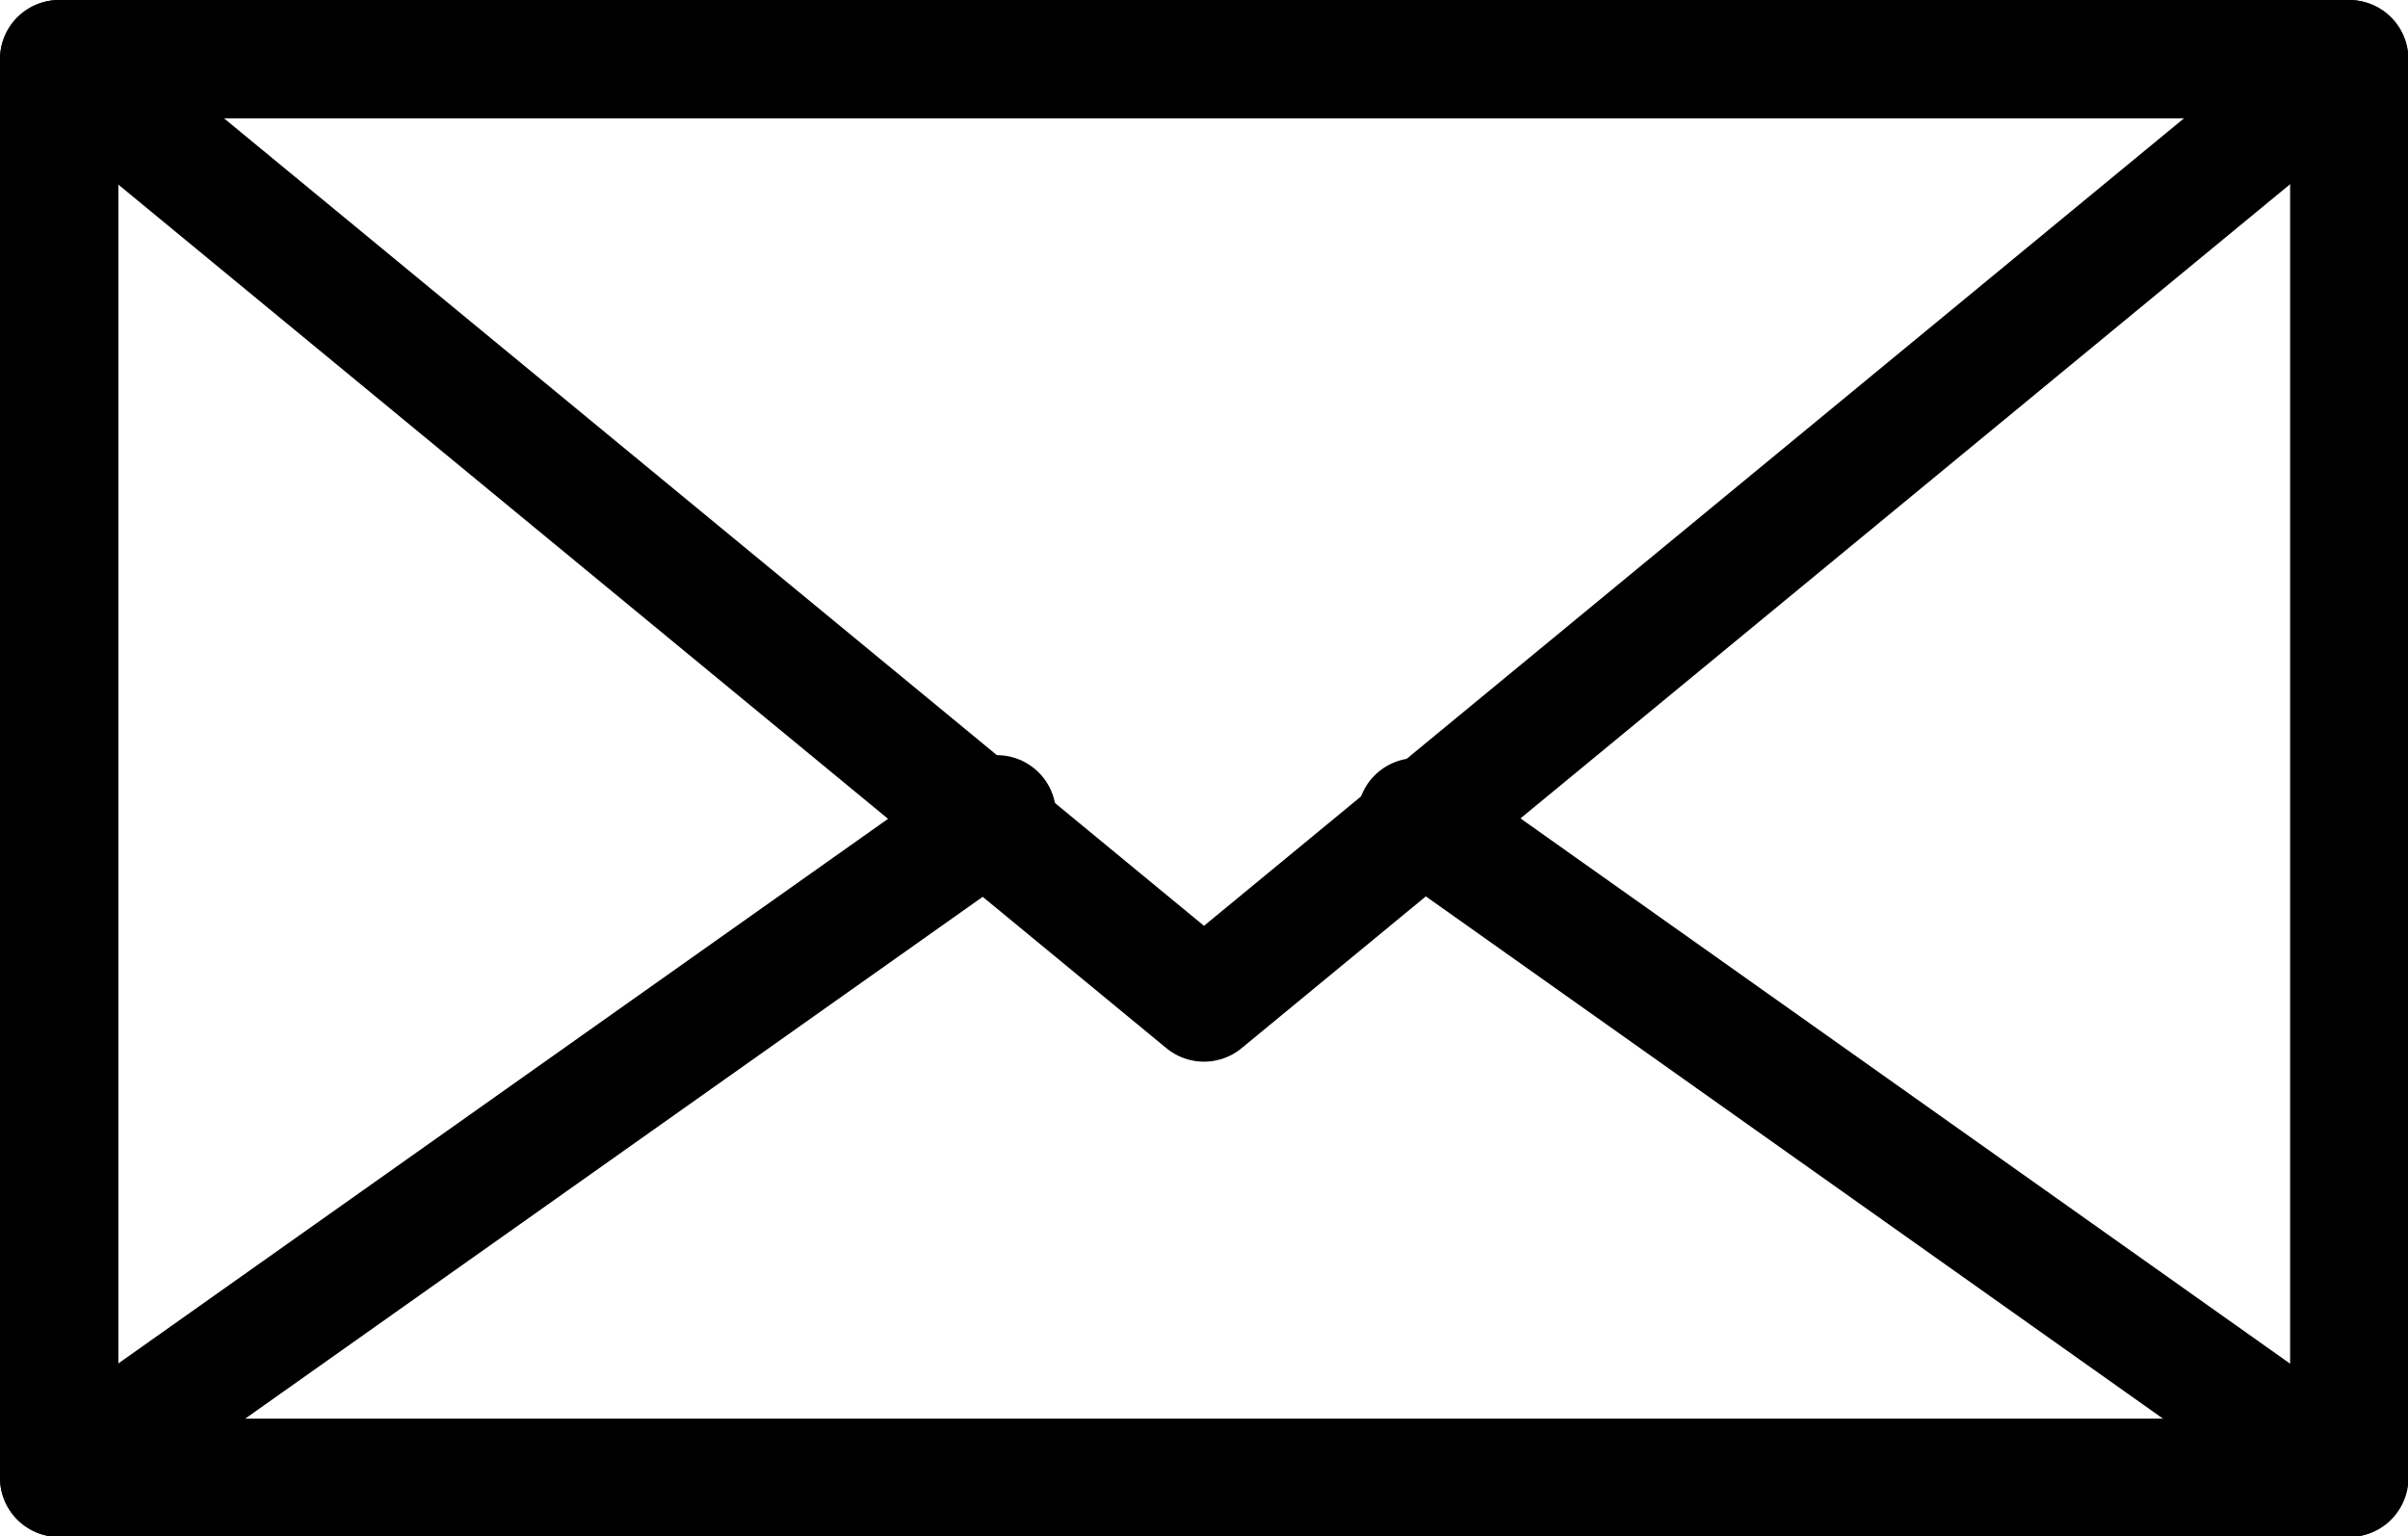
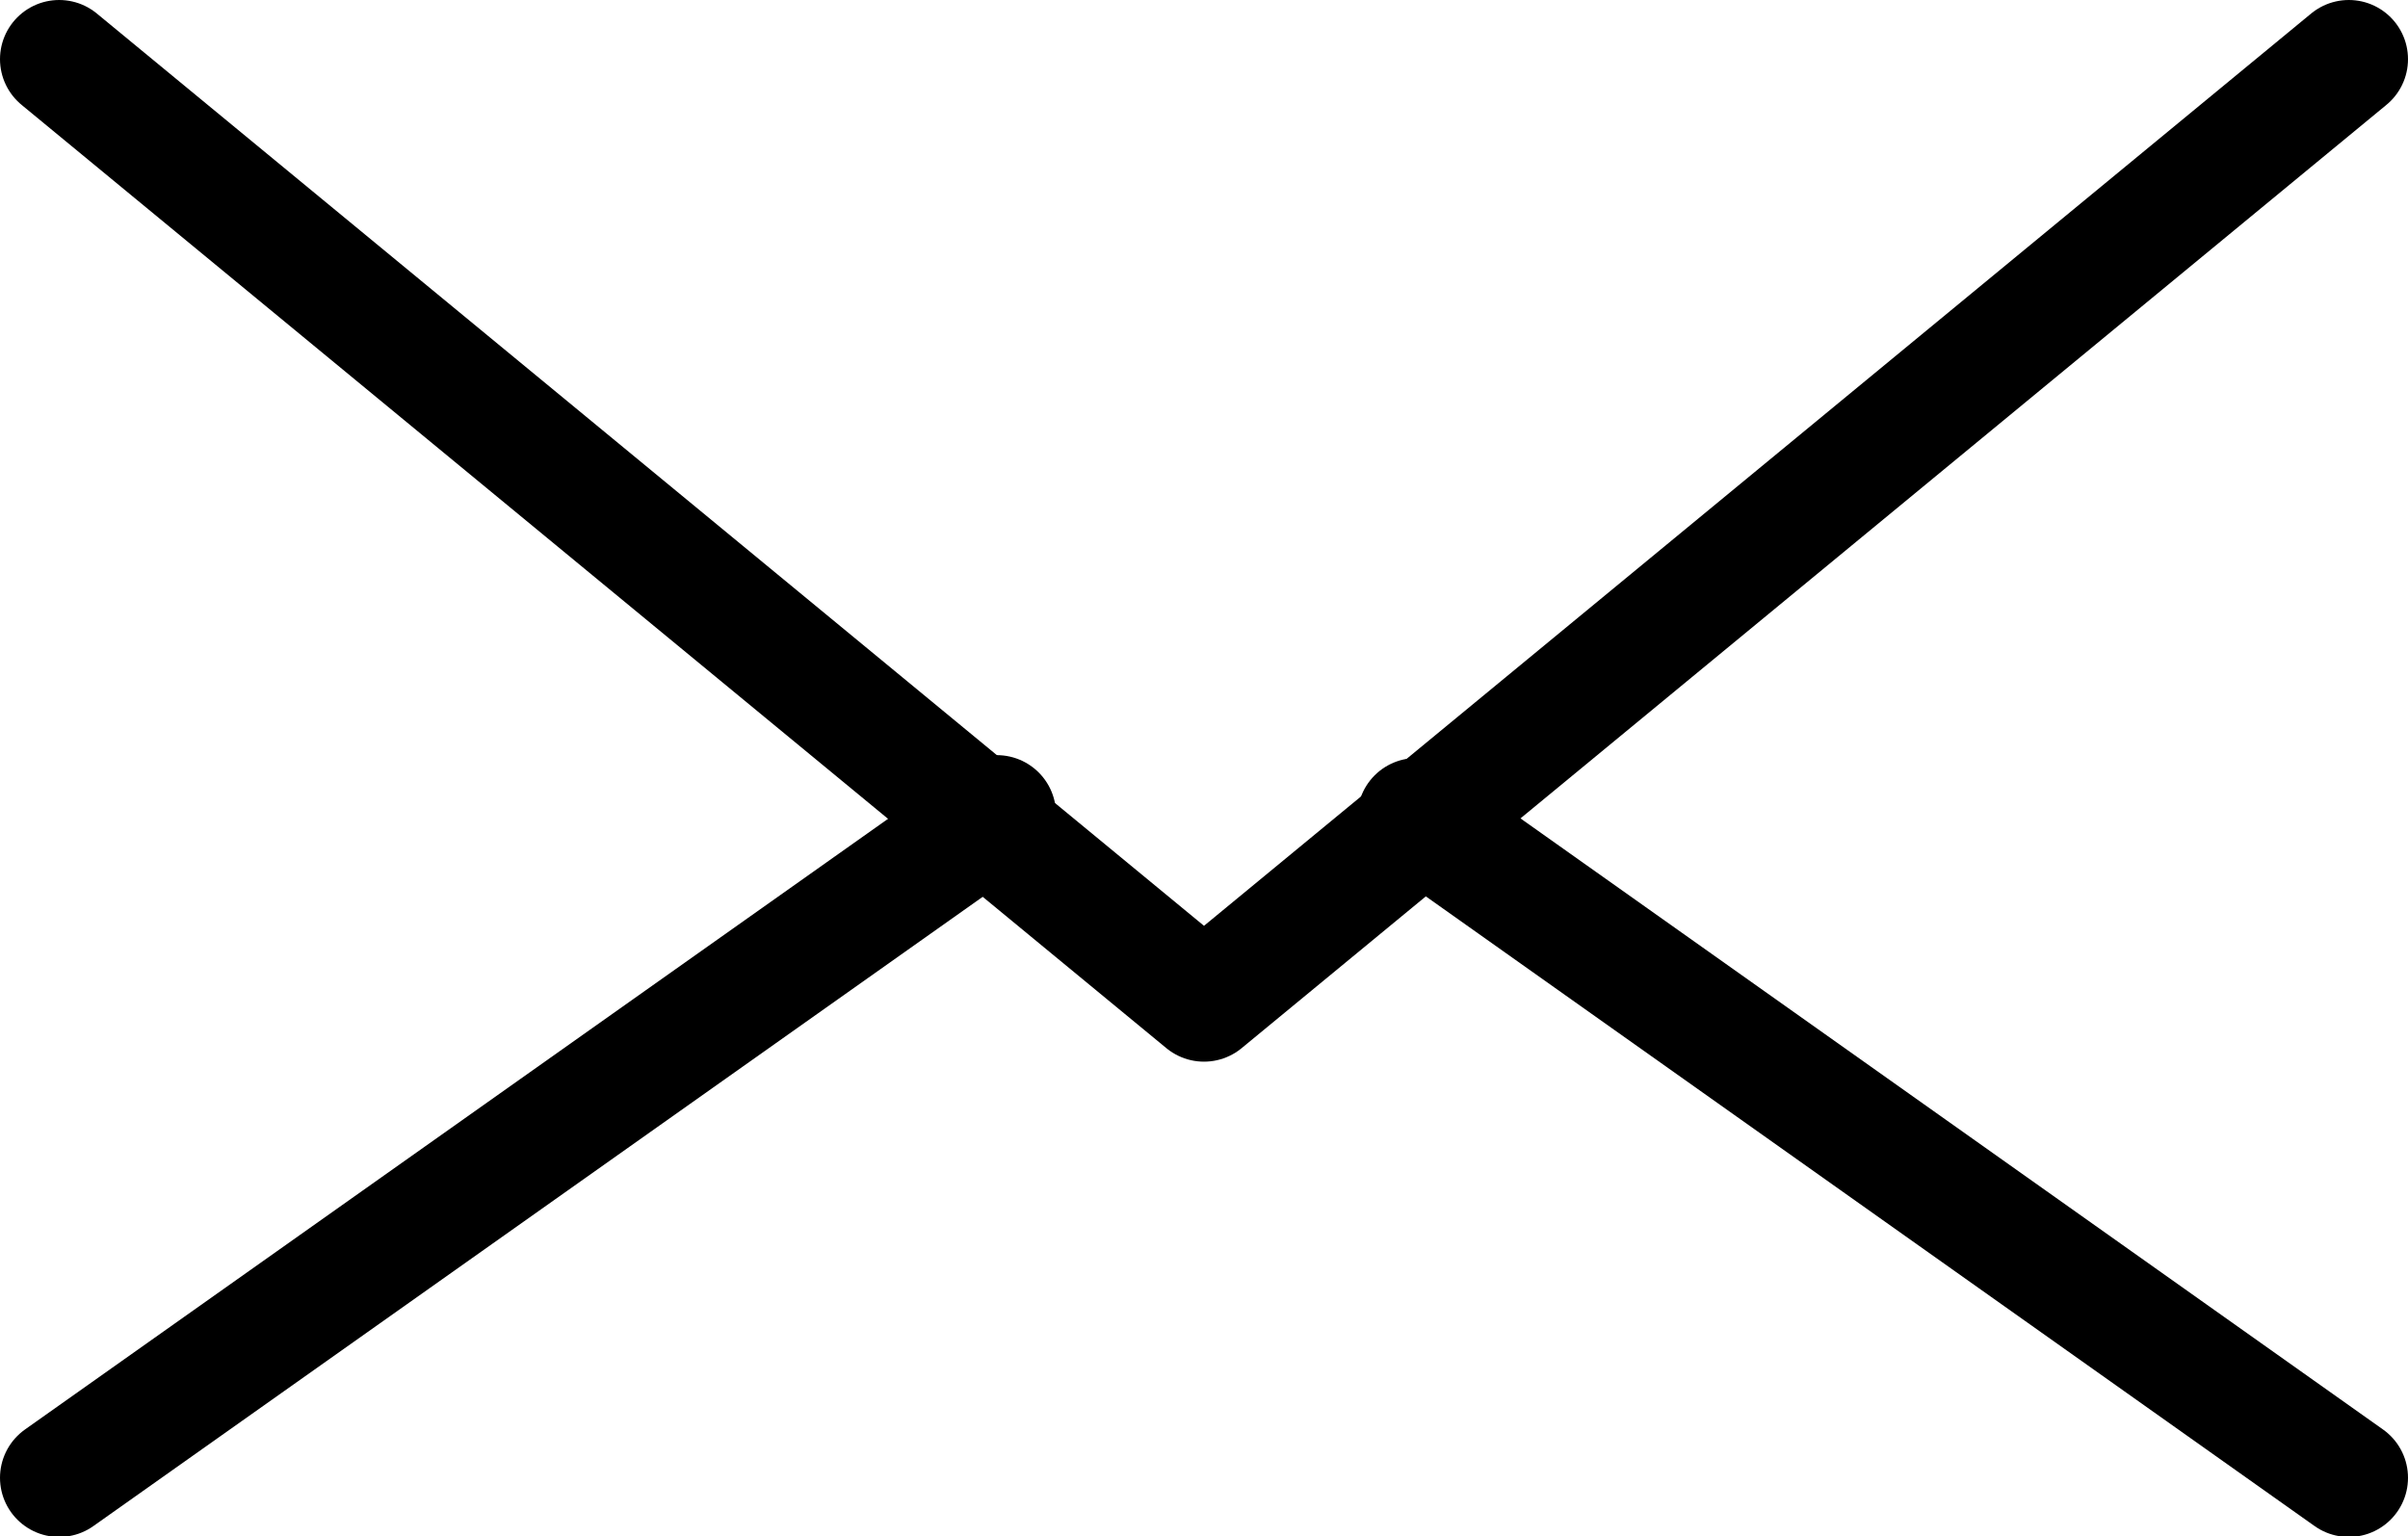
<svg xmlns="http://www.w3.org/2000/svg" id="_レイヤー_2" viewBox="0 0 49.64 31.68">
  <defs>
    <style>.cls-1{fill:none;stroke:#000;stroke-linecap:round;stroke-linejoin:round;stroke-width:2.44px;}</style>
  </defs>
  <g id="_レイヤー_4">
    <line class="cls-1" x1="20.55" y1="16.79" x2="1.22" y2="30.47" />
    <line class="cls-1" x1="48.42" y1="30.47" x2="29.2" y2="16.85" />
-     <rect class="cls-1" x="1.22" y="1.22" width="47.21" height="29.25" />
    <polyline class="cls-1" points="1.22 1.22 24.82 20.67 48.42 1.22" />
  </g>
</svg>